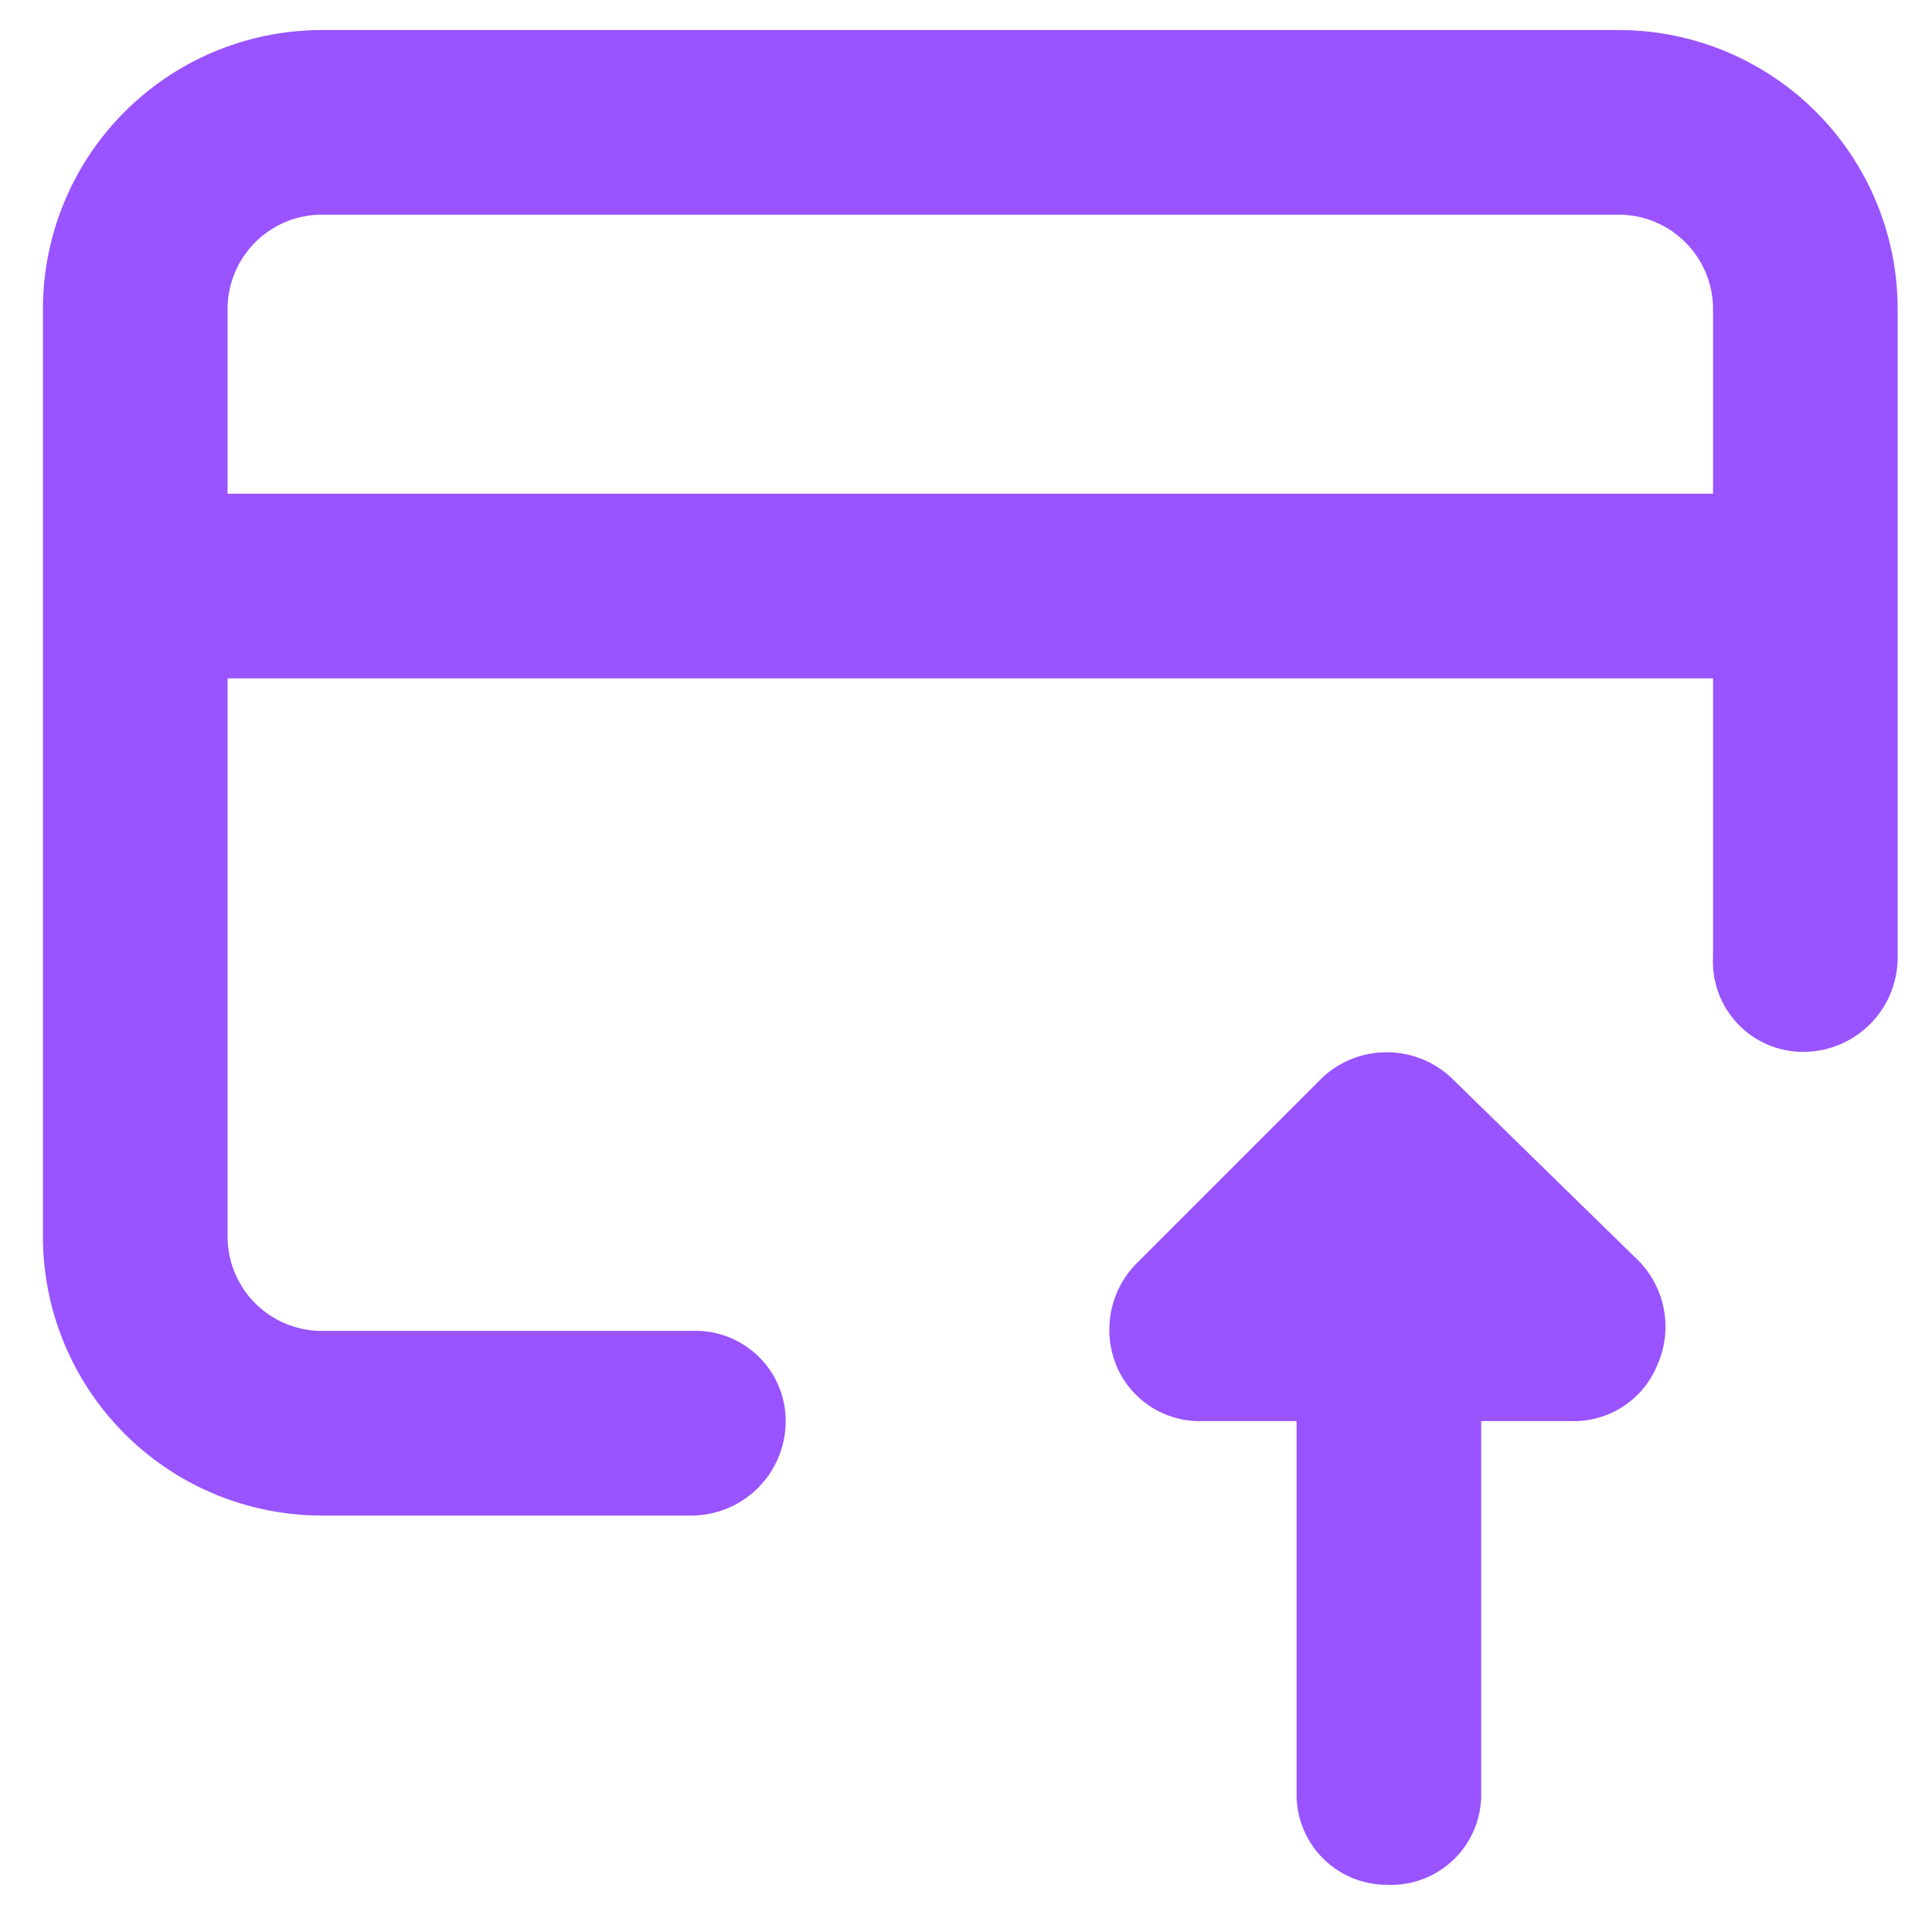
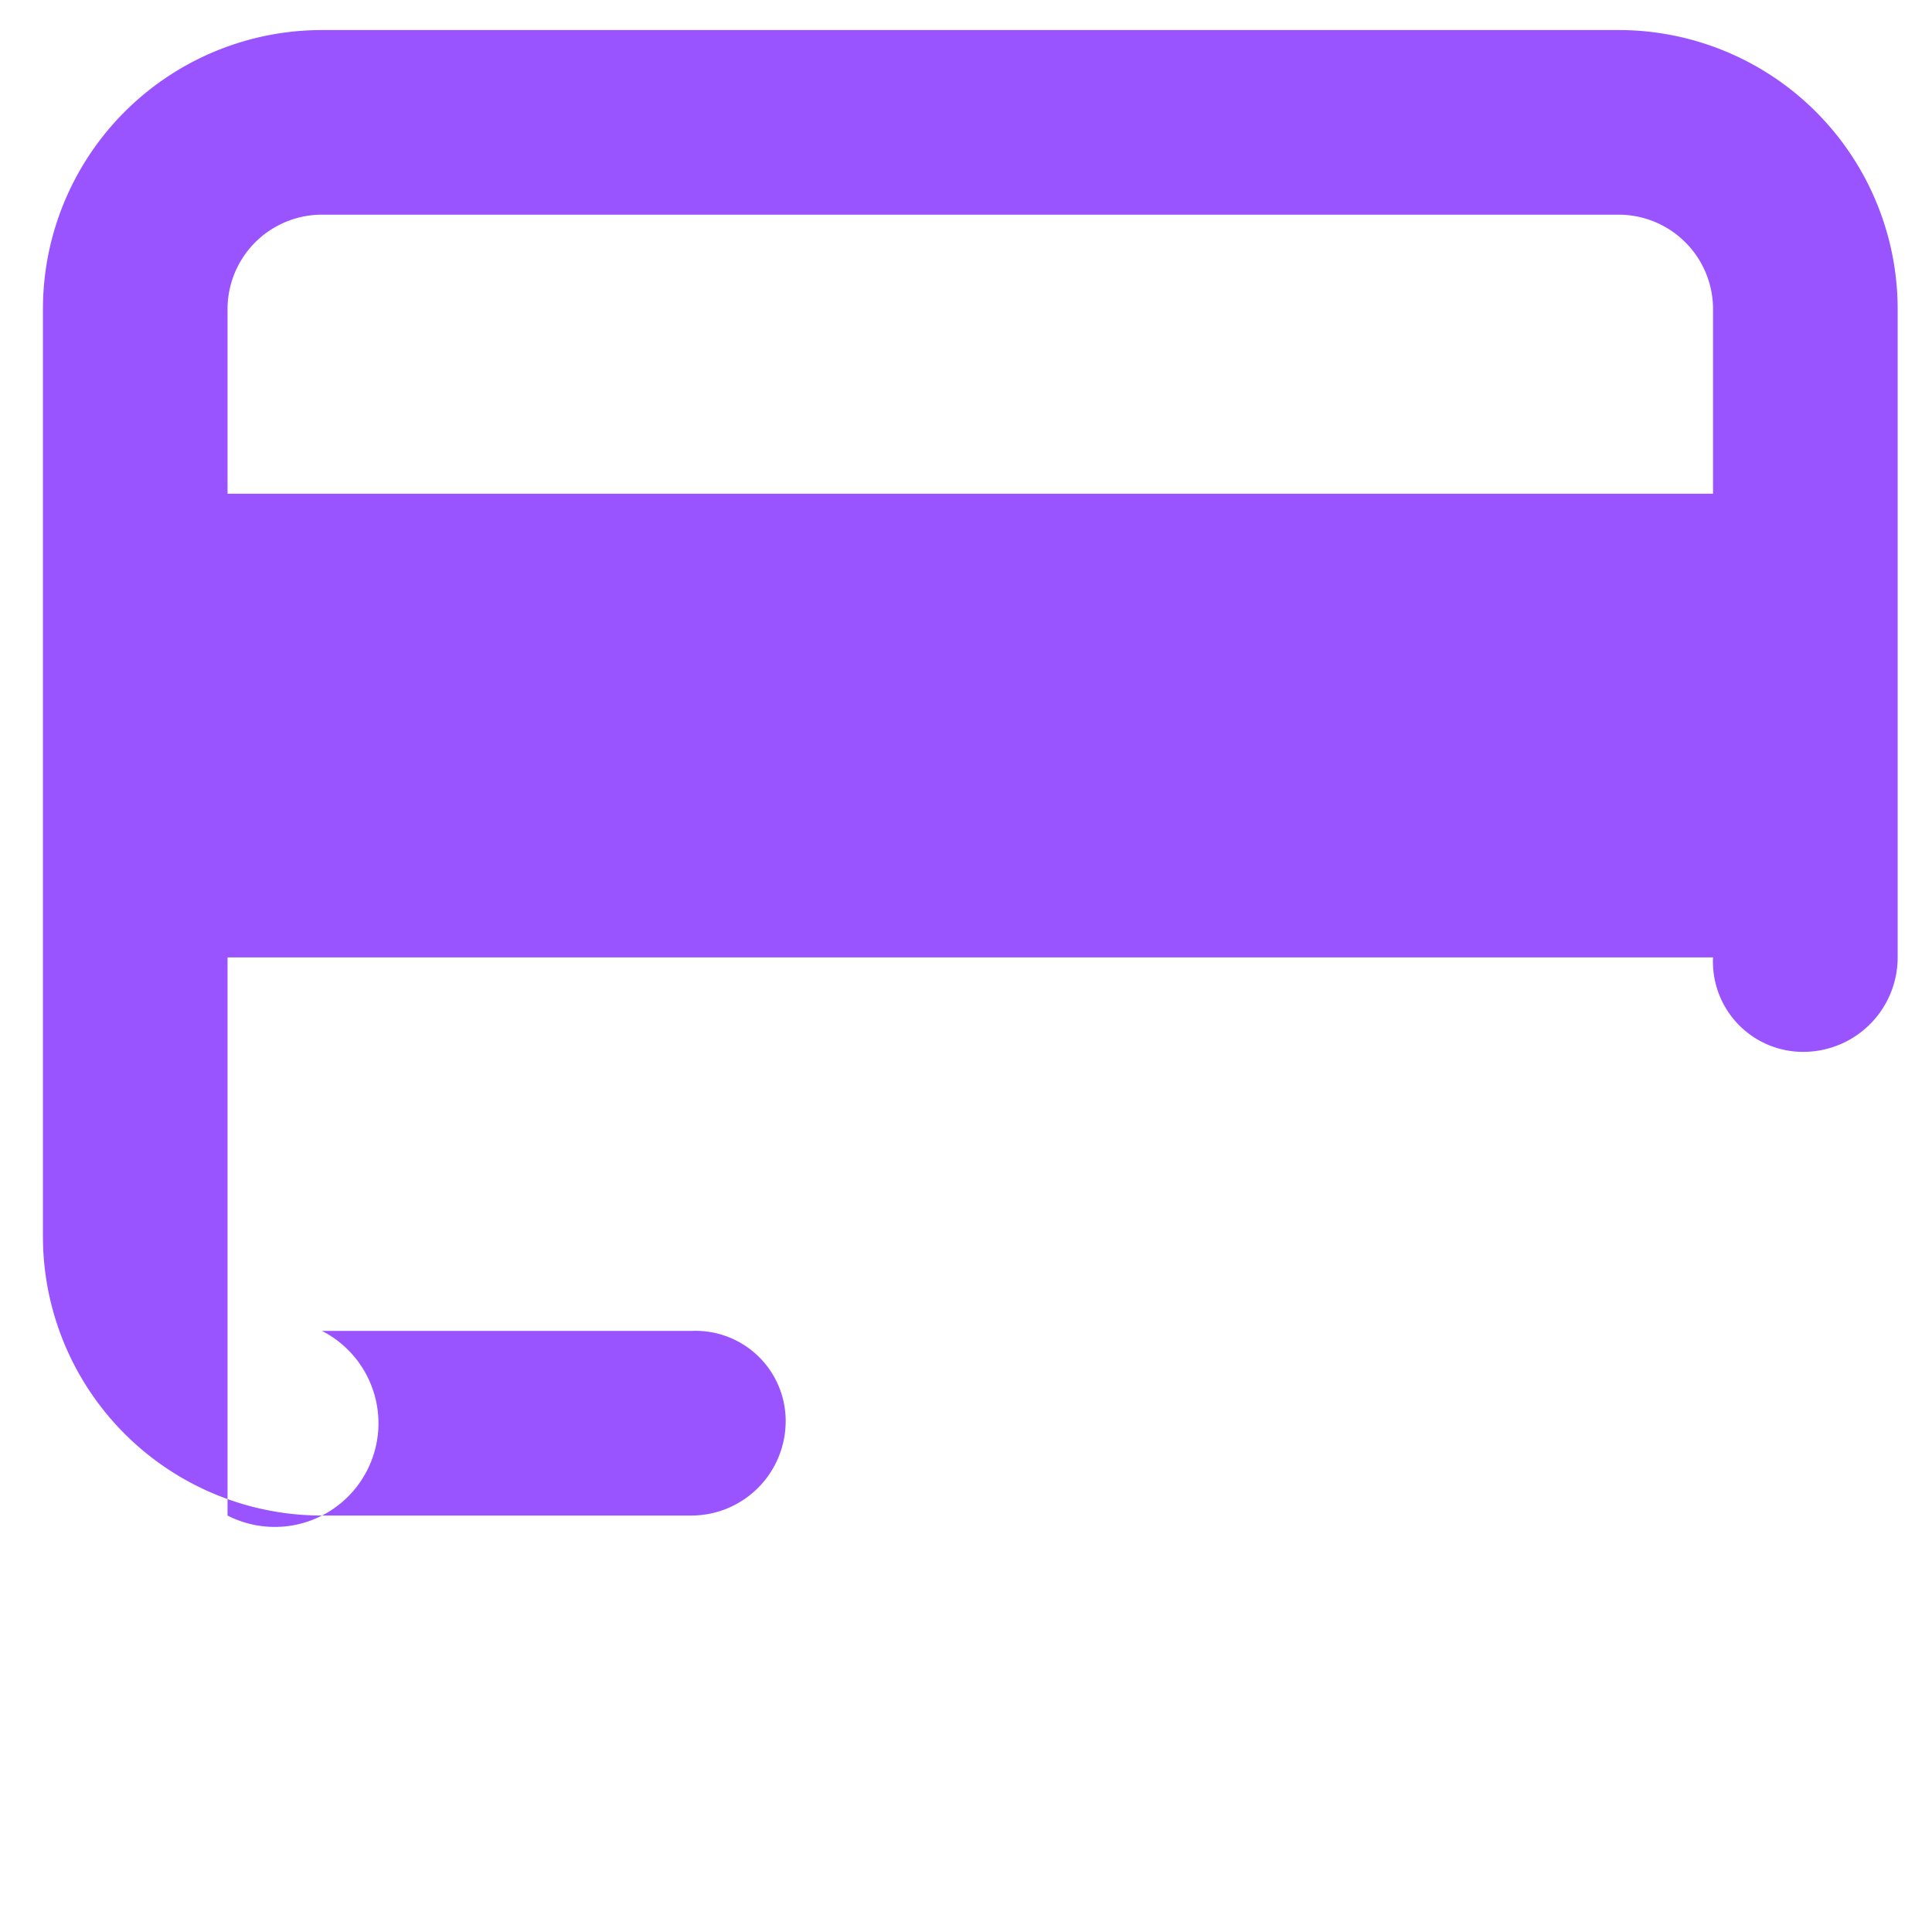
<svg xmlns="http://www.w3.org/2000/svg" viewBox="0 0 45 45">
-   <path d="M1,7.2A6.5,6.5,0,0,1,7.5.7H37.7a6.5,6.5,0,0,1,6.5,6.5V22.3A2.2,2.2,0,0,1,42,24.5a2.1,2.1,0,0,1-2.1-2.2V15.8H5.3v13A2.2,2.2,0,0,0,7.5,31h8.6a2.1,2.1,0,0,1,2.2,2.1,2.2,2.2,0,0,1-2.2,2.2H7.5A6.5,6.5,0,0,1,1,28.8Zm38.9,0v4.3H5.3V7.2A2.2,2.2,0,0,1,7.5,5H37.7A2.2,2.2,0,0,1,39.9,7.2Z" style="fill:#9953ff;fill-rule:evenodd" />
-   <path d="M38.2,29.4a2.2,2.2,0,0,1,.4,2.4,2.1,2.1,0,0,1-2,1.3H34.5v8.7a2.1,2.1,0,0,1-2.2,2.1,2.1,2.1,0,0,1-2.1-2.1V33.1H28a2.1,2.1,0,0,1-2-1.3,2.2,2.2,0,0,1,.5-2.4l4.3-4.3a2.2,2.2,0,0,1,3,0Z" style="fill:#9953ff" />
+   <path d="M1,7.2A6.5,6.5,0,0,1,7.5.7H37.7a6.5,6.5,0,0,1,6.5,6.5V22.3A2.2,2.2,0,0,1,42,24.5a2.1,2.1,0,0,1-2.1-2.2H5.3v13A2.2,2.2,0,0,0,7.5,31h8.6a2.1,2.1,0,0,1,2.2,2.1,2.2,2.2,0,0,1-2.2,2.2H7.5A6.5,6.5,0,0,1,1,28.8Zm38.9,0v4.3H5.3V7.2A2.2,2.2,0,0,1,7.5,5H37.7A2.2,2.2,0,0,1,39.9,7.2Z" style="fill:#9953ff;fill-rule:evenodd" />
</svg>